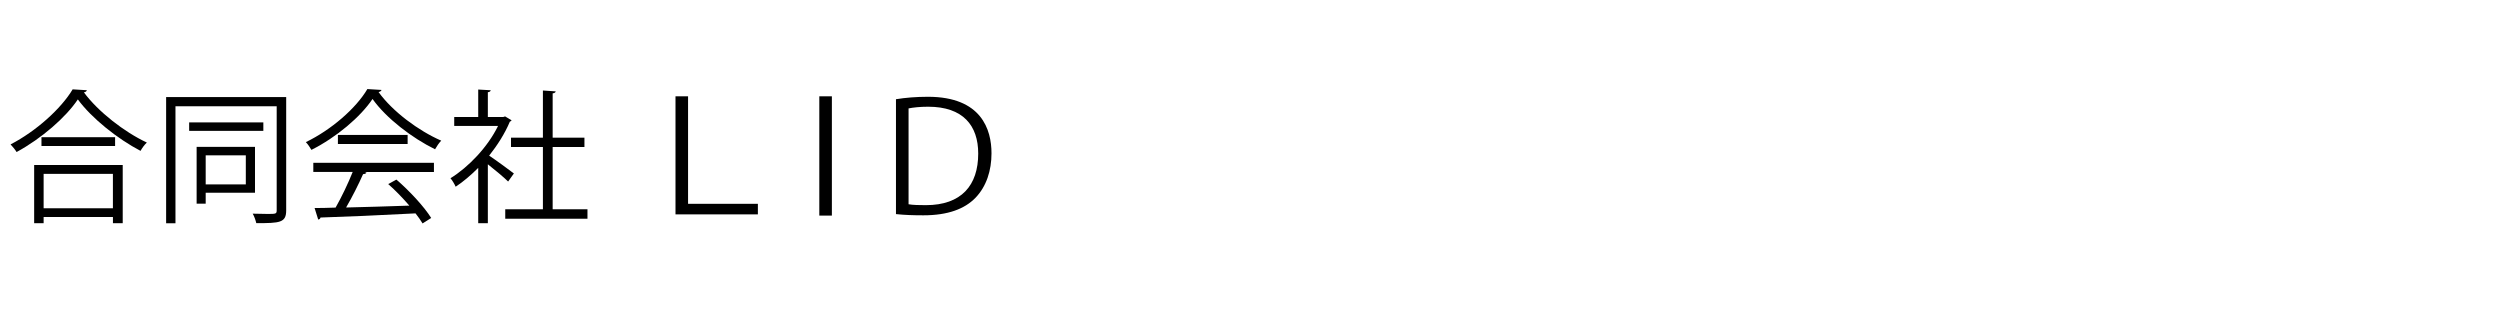
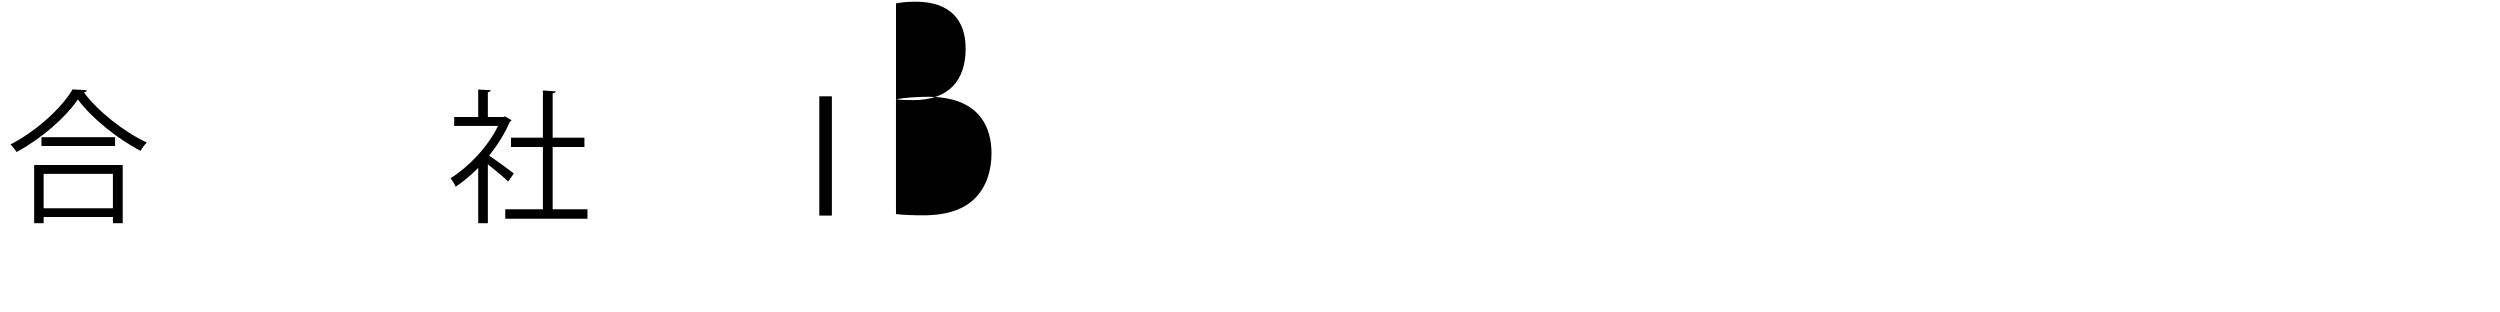
<svg xmlns="http://www.w3.org/2000/svg" id="_レイヤー_1" viewBox="0 0 800 100">
  <path d="m27.81,28.86c-.14.41-.46.6-.97.69,4.55,6.16,12.93,12.7,20.15,16.06-.74.69-1.52,1.75-2.02,2.67-7.31-3.82-15.64-10.44-20.06-16.47-3.82,5.71-11.55,12.47-19.6,16.84-.41-.69-1.29-1.79-1.93-2.44,8.19-4.23,16.19-11.46,19.87-17.62l4.55.28Zm-16.88,42.56v-18.63h28.34v18.63h-3.13v-1.98H13.96v1.98h-3.04Zm2.35-27.51h23.55v2.81H13.27v-2.81Zm22.86,11.73H13.96v11h22.17v-11Z" />
-   <path d="m91.58,31.07v36.25c0,3.96-2.02,4.09-9.57,4.09-.18-.83-.64-2.21-1.15-3.04,1.79.05,3.45.09,4.69.09,2.67,0,2.99,0,2.99-1.15v-33.31h-32.39v37.45h-2.99V31.07h38.41Zm-7.31,8.1v2.71h-23.74v-2.71h23.74Zm-2.67,22.5h-15.78v3.5h-2.9v-18.17h18.68v14.68Zm-2.94-11.96h-12.84v9.29h12.84v-9.29Z" />
-   <path d="m122.11,28.77c-.14.37-.51.6-.97.69,4.51,6.26,12.84,12.42,20.06,15.55-.74.74-1.47,1.84-1.98,2.76-7.31-3.59-15.6-9.89-20.01-16.1-3.82,5.7-11.5,12.24-19.55,16.29-.37-.64-1.15-1.84-1.79-2.48,8.1-3.91,16.06-10.81,19.69-16.98l4.55.28Zm-21.85,26.27v-2.94h38.6v2.94h-22.13l.55.18c-.14.32-.51.46-1.1.51-1.38,3.13-3.45,7.27-5.43,10.67,6.12-.14,13.25-.37,20.24-.6-2.07-2.39-4.46-4.88-6.76-6.9l2.62-1.43c4.32,3.73,8.97,8.79,11.13,12.28l-2.76,1.75c-.6-.97-1.33-2.07-2.25-3.22-11.18.6-23.05,1.1-30.41,1.33-.09.41-.37.6-.74.64l-1.15-3.68c1.93,0,4.19-.05,6.72-.14,1.89-3.31,4.05-7.82,5.47-11.41h-12.61Zm7.87-11.87h22.31v2.9h-22.31v-2.9Z" />
  <path d="m163.7,38.48c-.05.18-.32.37-.55.46-1.61,3.82-3.96,7.5-6.62,10.86,2.21,1.47,6.72,4.78,7.91,5.71l-1.84,2.58c-1.29-1.29-4.23-3.73-6.49-5.52v18.86h-3.08v-17.71c-2.35,2.35-4.78,4.42-7.22,6.03-.32-.78-1.15-2.16-1.66-2.71,5.8-3.59,11.92-9.98,15.23-16.75h-14.03v-2.85h7.68v-8.79l4,.23c-.05.32-.32.55-.92.64v7.91h4.97l.55-.18,2.07,1.24Zm13.16,28.48h11.13v3.04h-26.31v-3.04h12.05v-19.92h-10.21v-2.99h10.21v-15.09l4.09.28c-.05.32-.32.55-.97.64v14.17h10.17v2.99h-10.17v19.92Z" />
-   <path d="m216.16,30.82h4.02v34.4h22.34v3.38h-26.36V30.82Z" />
  <path d="m266.2,30.82v38.17h-4.02V30.82h4.02Z" />
-   <path d="m286.71,31.75c2.99-.49,6.42-.78,10.24-.78,17.15,0,20.33,10.53,20.33,18.08,0,5.54-1.62,10.63-5.19,14.31-3.43,3.48-8.72,5.54-16.61,5.54-3.23,0-6.12-.1-8.77-.39V31.75Zm4.02,33.61c1.37.25,3.43.29,5.54.29,11.42,0,16.76-6.37,16.76-16.51,0-8.97-4.85-14.99-16.02-14.99-2.69,0-4.8.25-6.27.54v30.67Z" />
+   <path d="m286.71,31.75c2.99-.49,6.42-.78,10.24-.78,17.15,0,20.33,10.53,20.33,18.08,0,5.54-1.62,10.63-5.19,14.31-3.43,3.48-8.72,5.54-16.61,5.54-3.23,0-6.12-.1-8.77-.39V31.75Zc1.37.25,3.43.29,5.54.29,11.42,0,16.76-6.37,16.76-16.51,0-8.97-4.85-14.99-16.02-14.99-2.69,0-4.8.25-6.27.54v30.67Z" />
</svg>